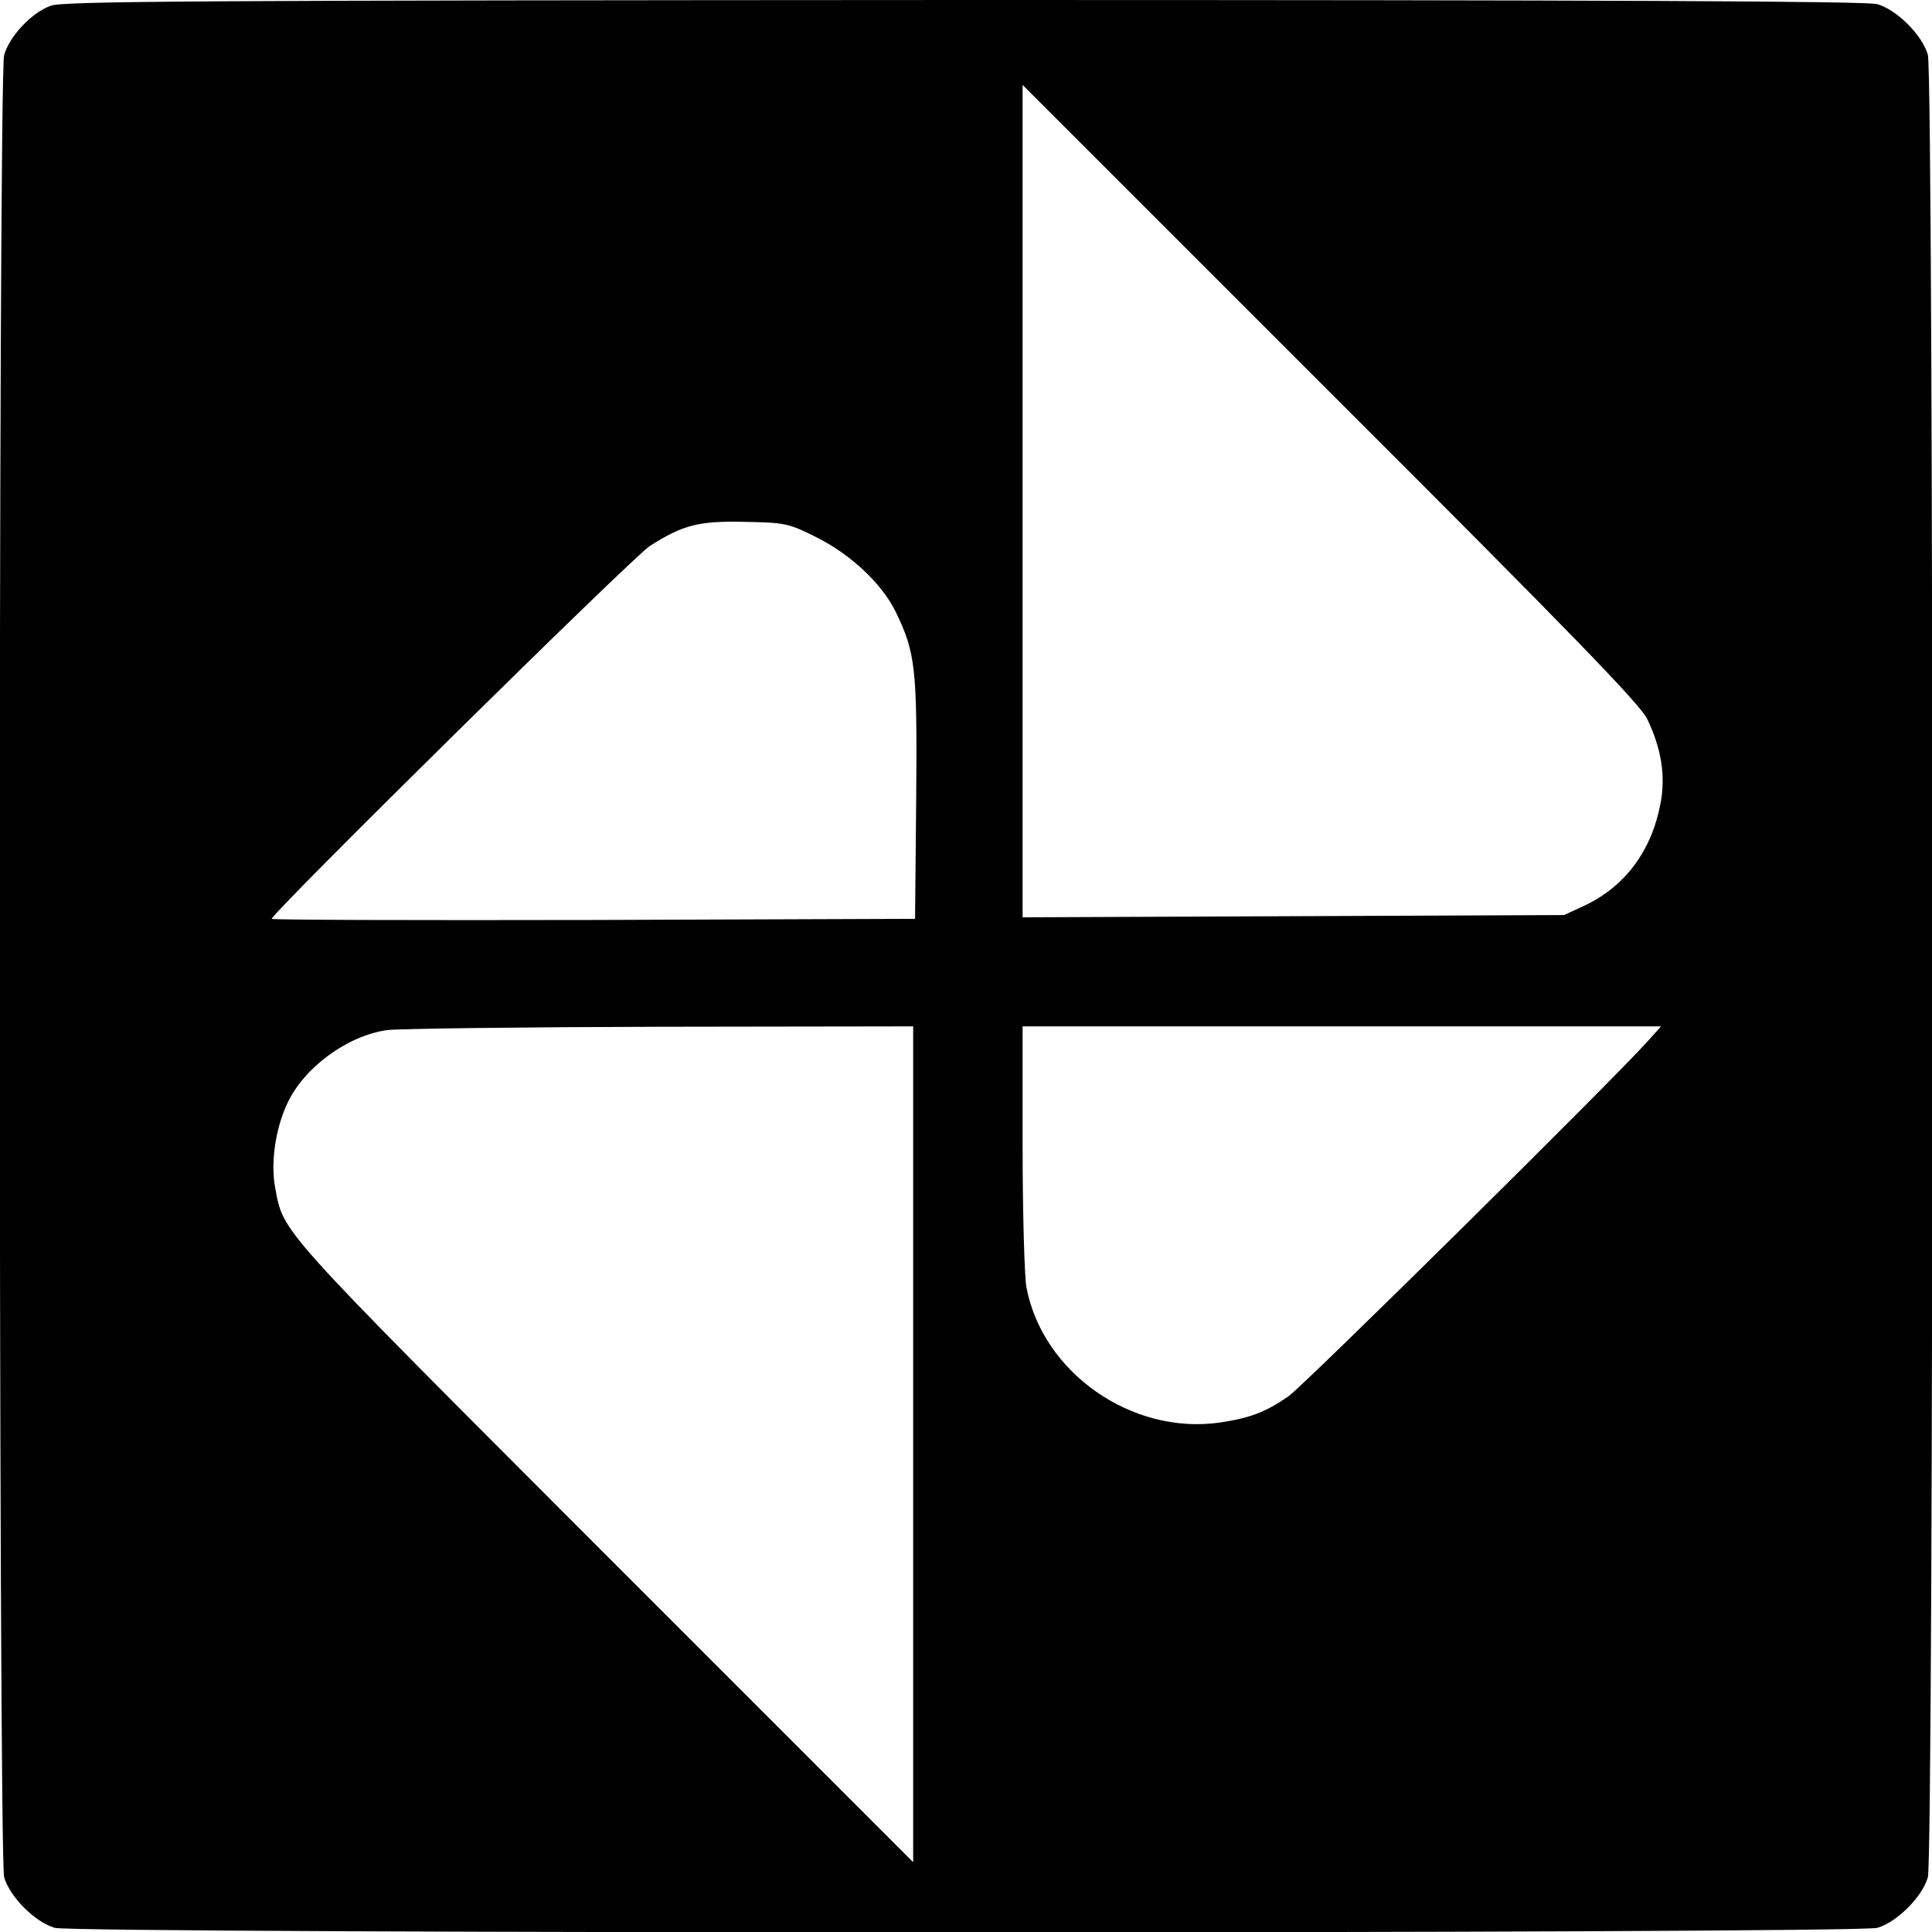
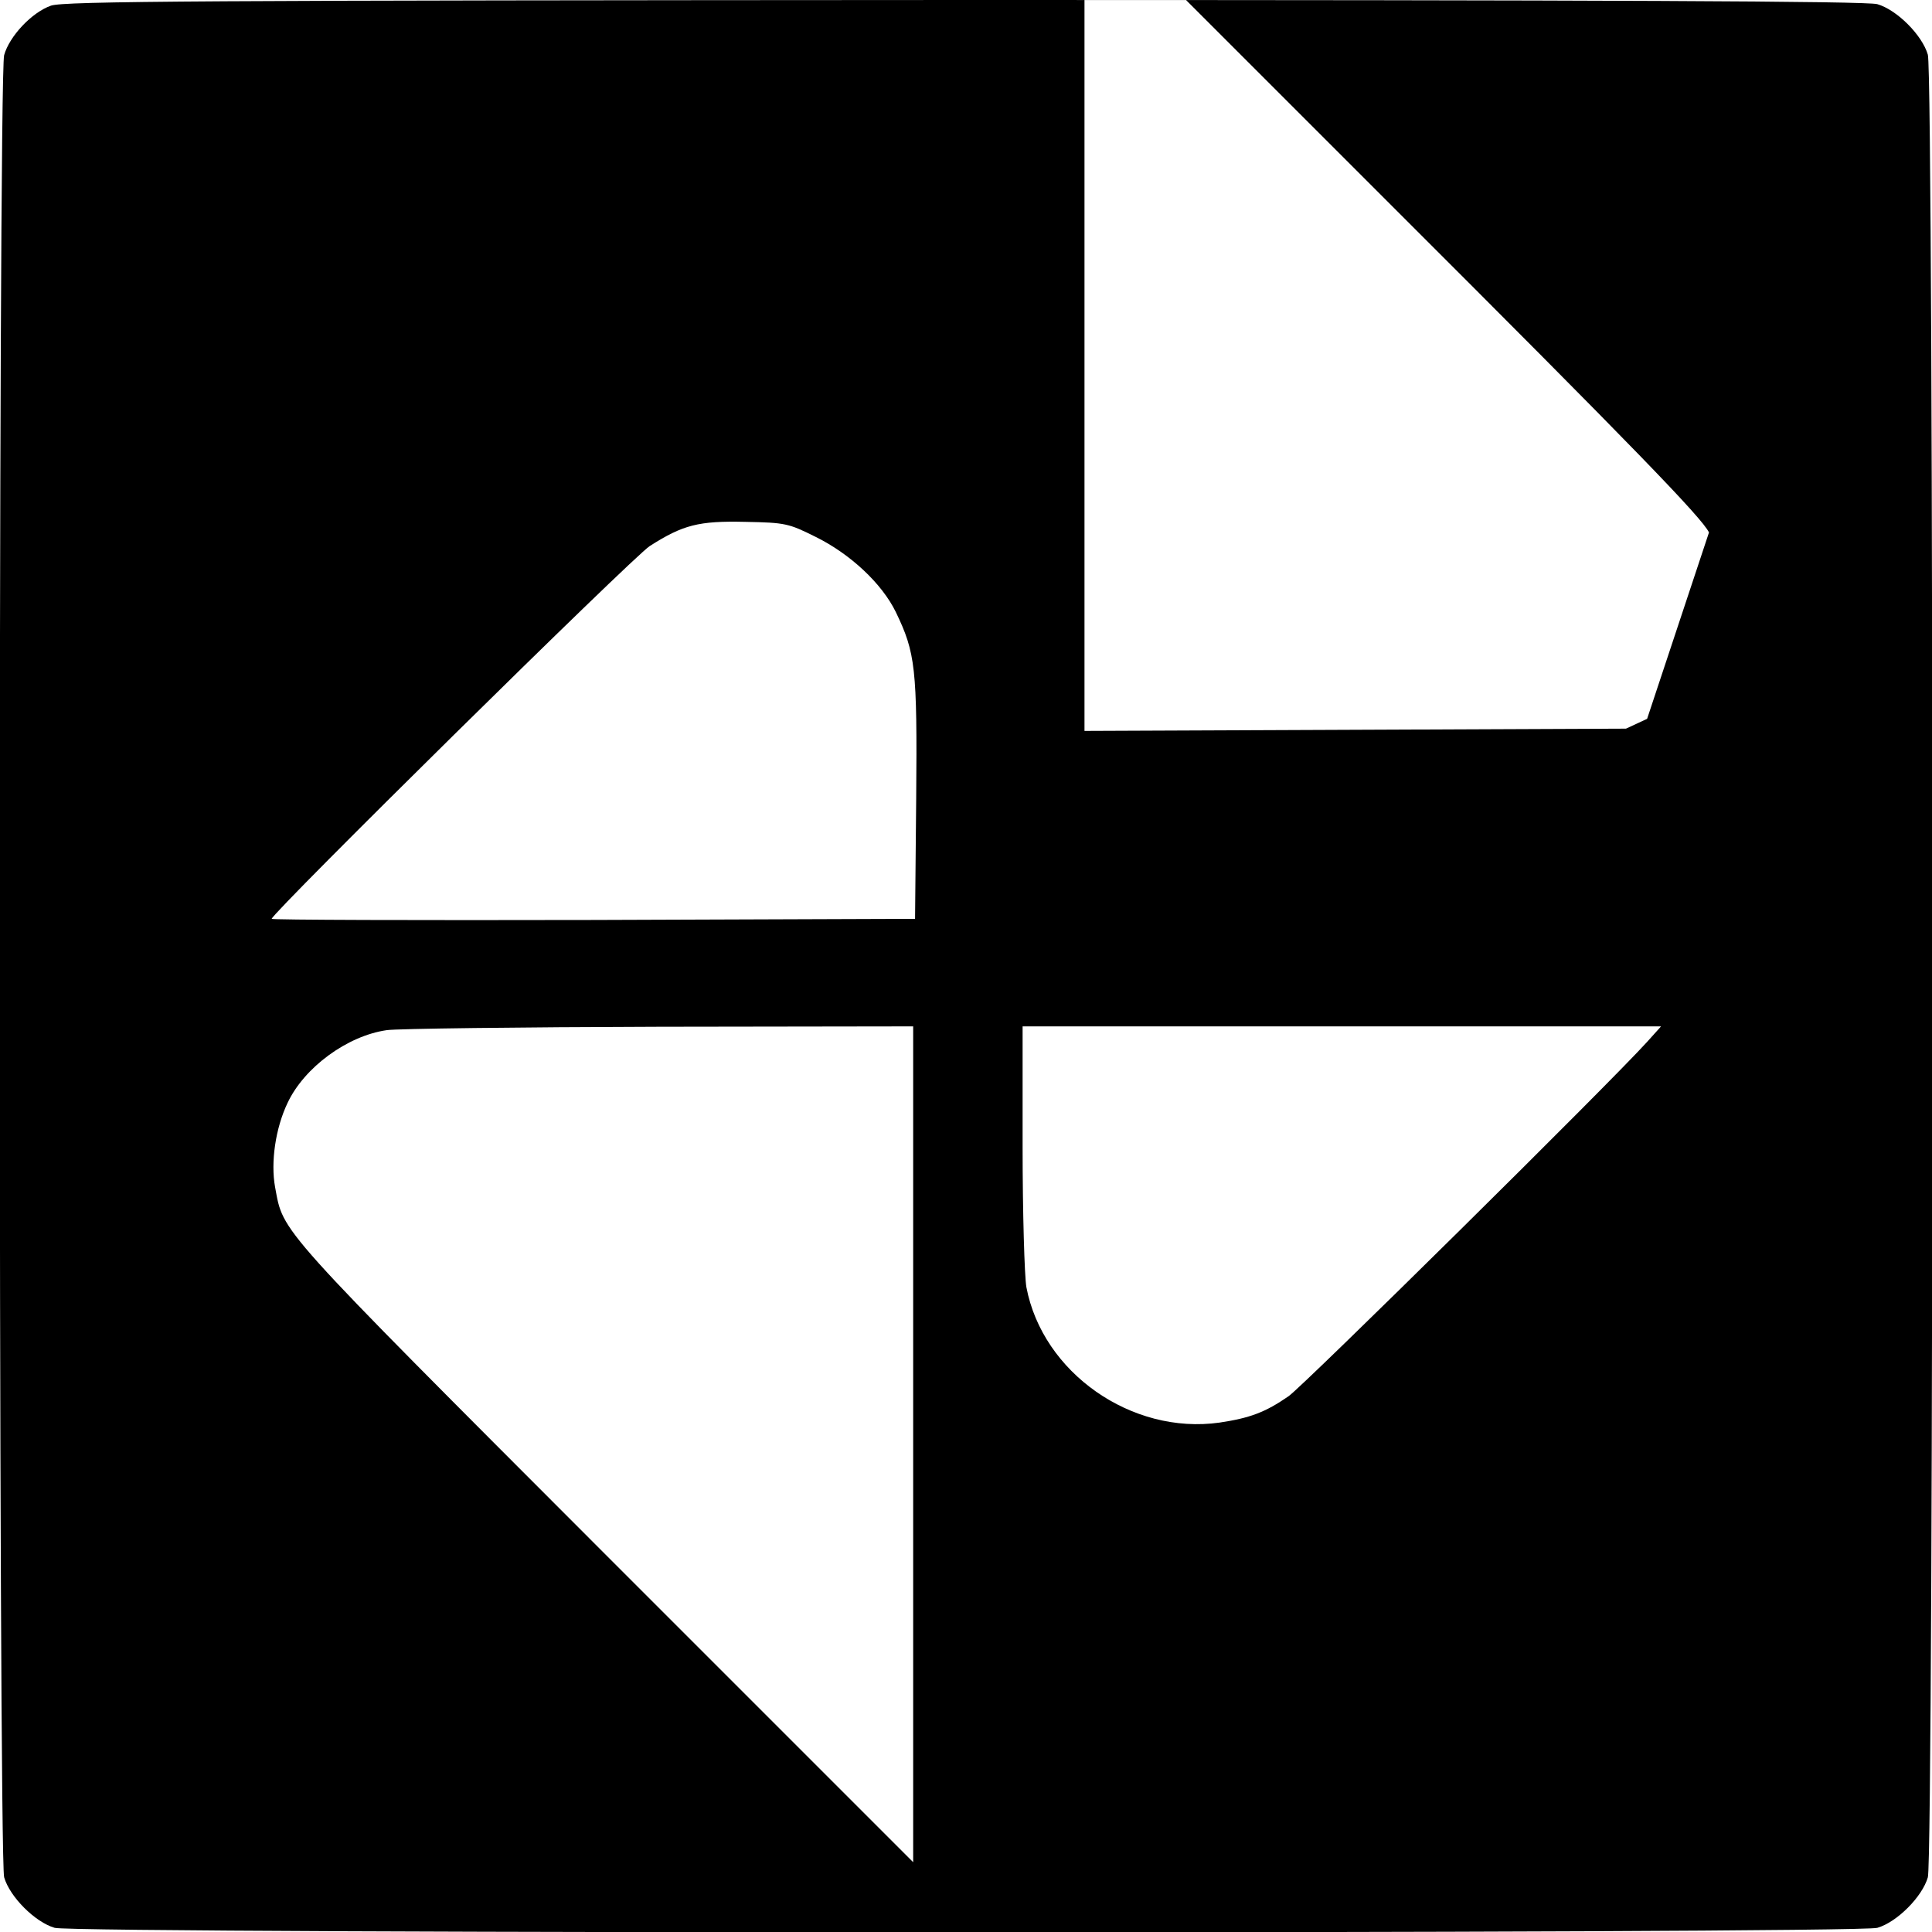
<svg xmlns="http://www.w3.org/2000/svg" version="1.0" width="512pt" height="512pt" viewBox="0 0 512 512" preserveAspectRatio="xMidYMid meet">
  <g transform="translate(0,512) scale(0.1,-0.1)" fill="#000000" stroke="none">
-     <path d="M135 5105 c-51 -18 -110 -81 -124 -131 -16 -56 -15 -4773 0 -4829 15 -52 82 -119 134 -134 57 -16 4773 -16 4830 0 52 15 119 82 134 134 16 57 16 4773 0 4830 -15 52 -82 119 -134 134 -29 8 -706 11 -2420 11 -2026 -1 -2386 -3 -2420 -15z m4230 -1890 c38 -78 50 -153 35 -227 -24 -124 -94 -217 -199 -267 l-56 -26 -717 -3 -718 -3 0 1103 0 1103 815 -815 c641 -640 821 -826 840 -865z m-2203 482 c91 -45 175 -123 212 -199 52 -108 57 -147 54 -494 l-3 -319 -852 -3 c-469 -1 -853 0 -853 3 0 15 958 960 1002 988 88 56 129 67 254 64 105 -2 114 -4 186 -40z m258 -2404 l0 -1108 -820 820 c-875 876 -848 846 -871 969 -12 66 1 156 33 223 44 94 158 178 263 193 27 4 353 8 723 9 l672 1 0 -1107z m1946 1067 c-99 -110 -912 -913 -951 -940 -62 -43 -103 -58 -183 -70 -233 -33 -469 132 -512 359 -5 29 -10 197 -10 372 l0 319 846 0 846 0 -36 -40z" />
+     <path d="M135 5105 c-51 -18 -110 -81 -124 -131 -16 -56 -15 -4773 0 -4829 15 -52 82 -119 134 -134 57 -16 4773 -16 4830 0 52 15 119 82 134 134 16 57 16 4773 0 4830 -15 52 -82 119 -134 134 -29 8 -706 11 -2420 11 -2026 -1 -2386 -3 -2420 -15z m4230 -1890 l-56 -26 -717 -3 -718 -3 0 1103 0 1103 815 -815 c641 -640 821 -826 840 -865z m-2203 482 c91 -45 175 -123 212 -199 52 -108 57 -147 54 -494 l-3 -319 -852 -3 c-469 -1 -853 0 -853 3 0 15 958 960 1002 988 88 56 129 67 254 64 105 -2 114 -4 186 -40z m258 -2404 l0 -1108 -820 820 c-875 876 -848 846 -871 969 -12 66 1 156 33 223 44 94 158 178 263 193 27 4 353 8 723 9 l672 1 0 -1107z m1946 1067 c-99 -110 -912 -913 -951 -940 -62 -43 -103 -58 -183 -70 -233 -33 -469 132 -512 359 -5 29 -10 197 -10 372 l0 319 846 0 846 0 -36 -40z" />
  </g>
</svg>